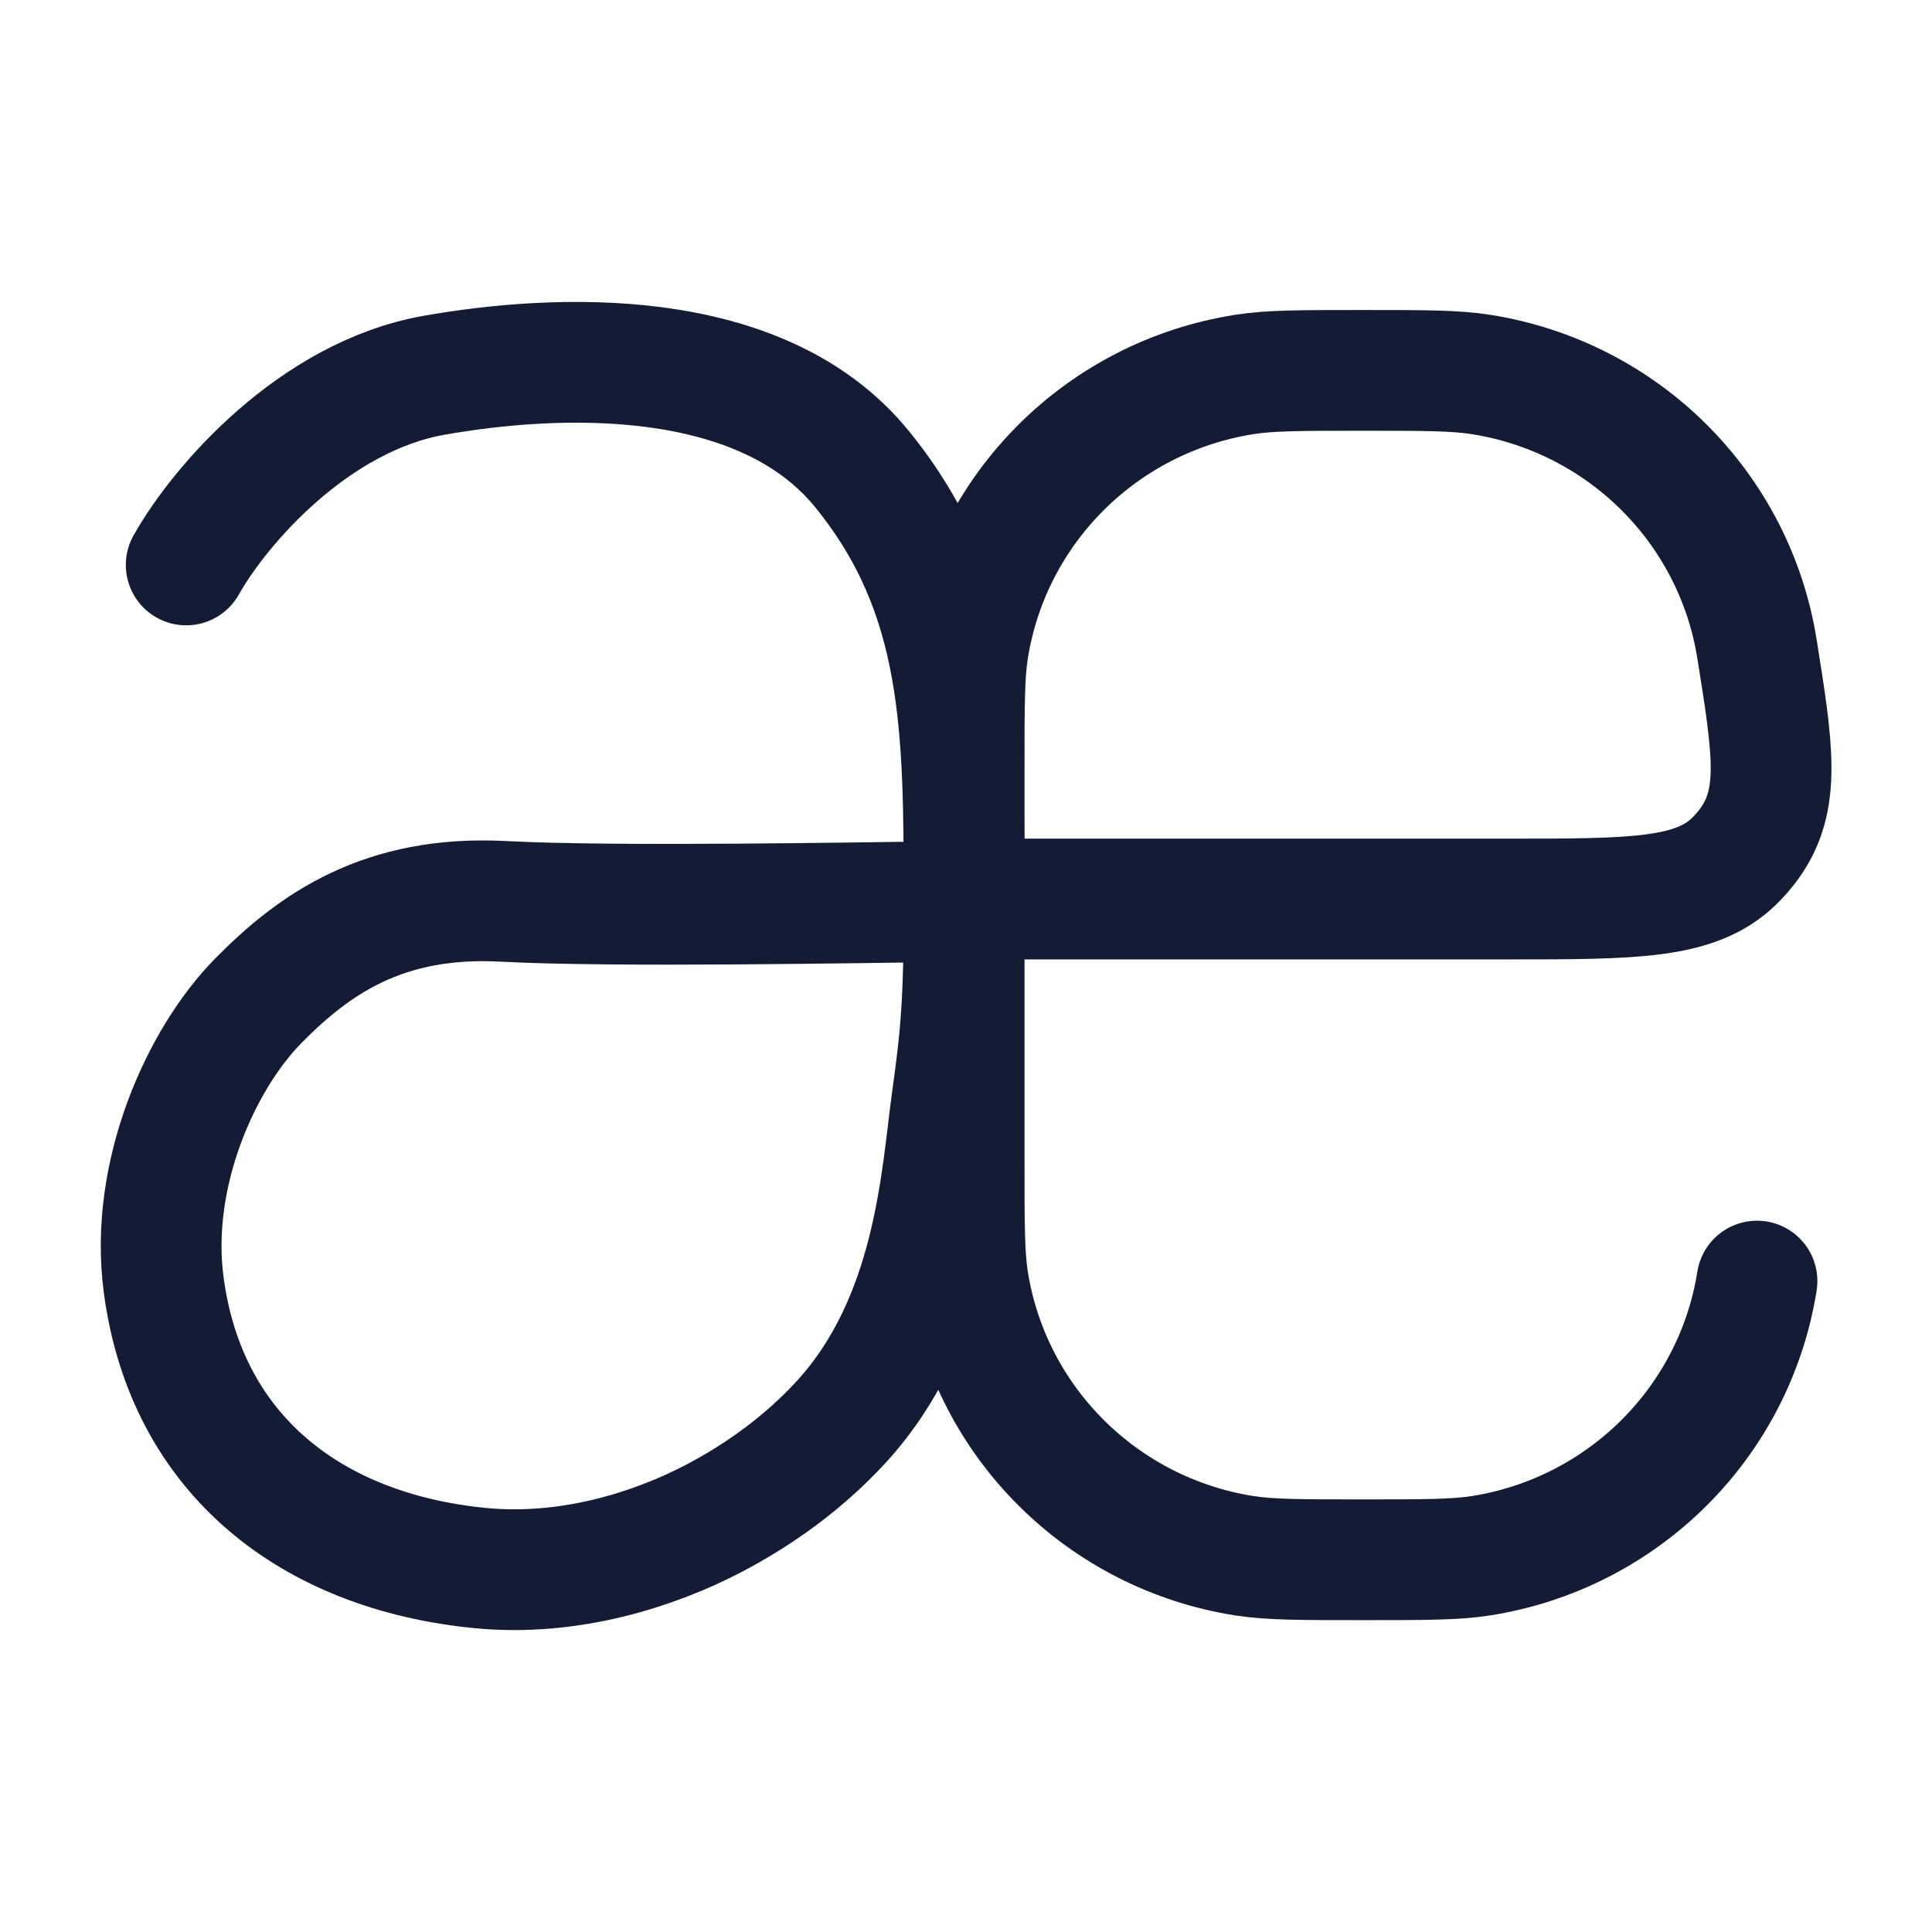
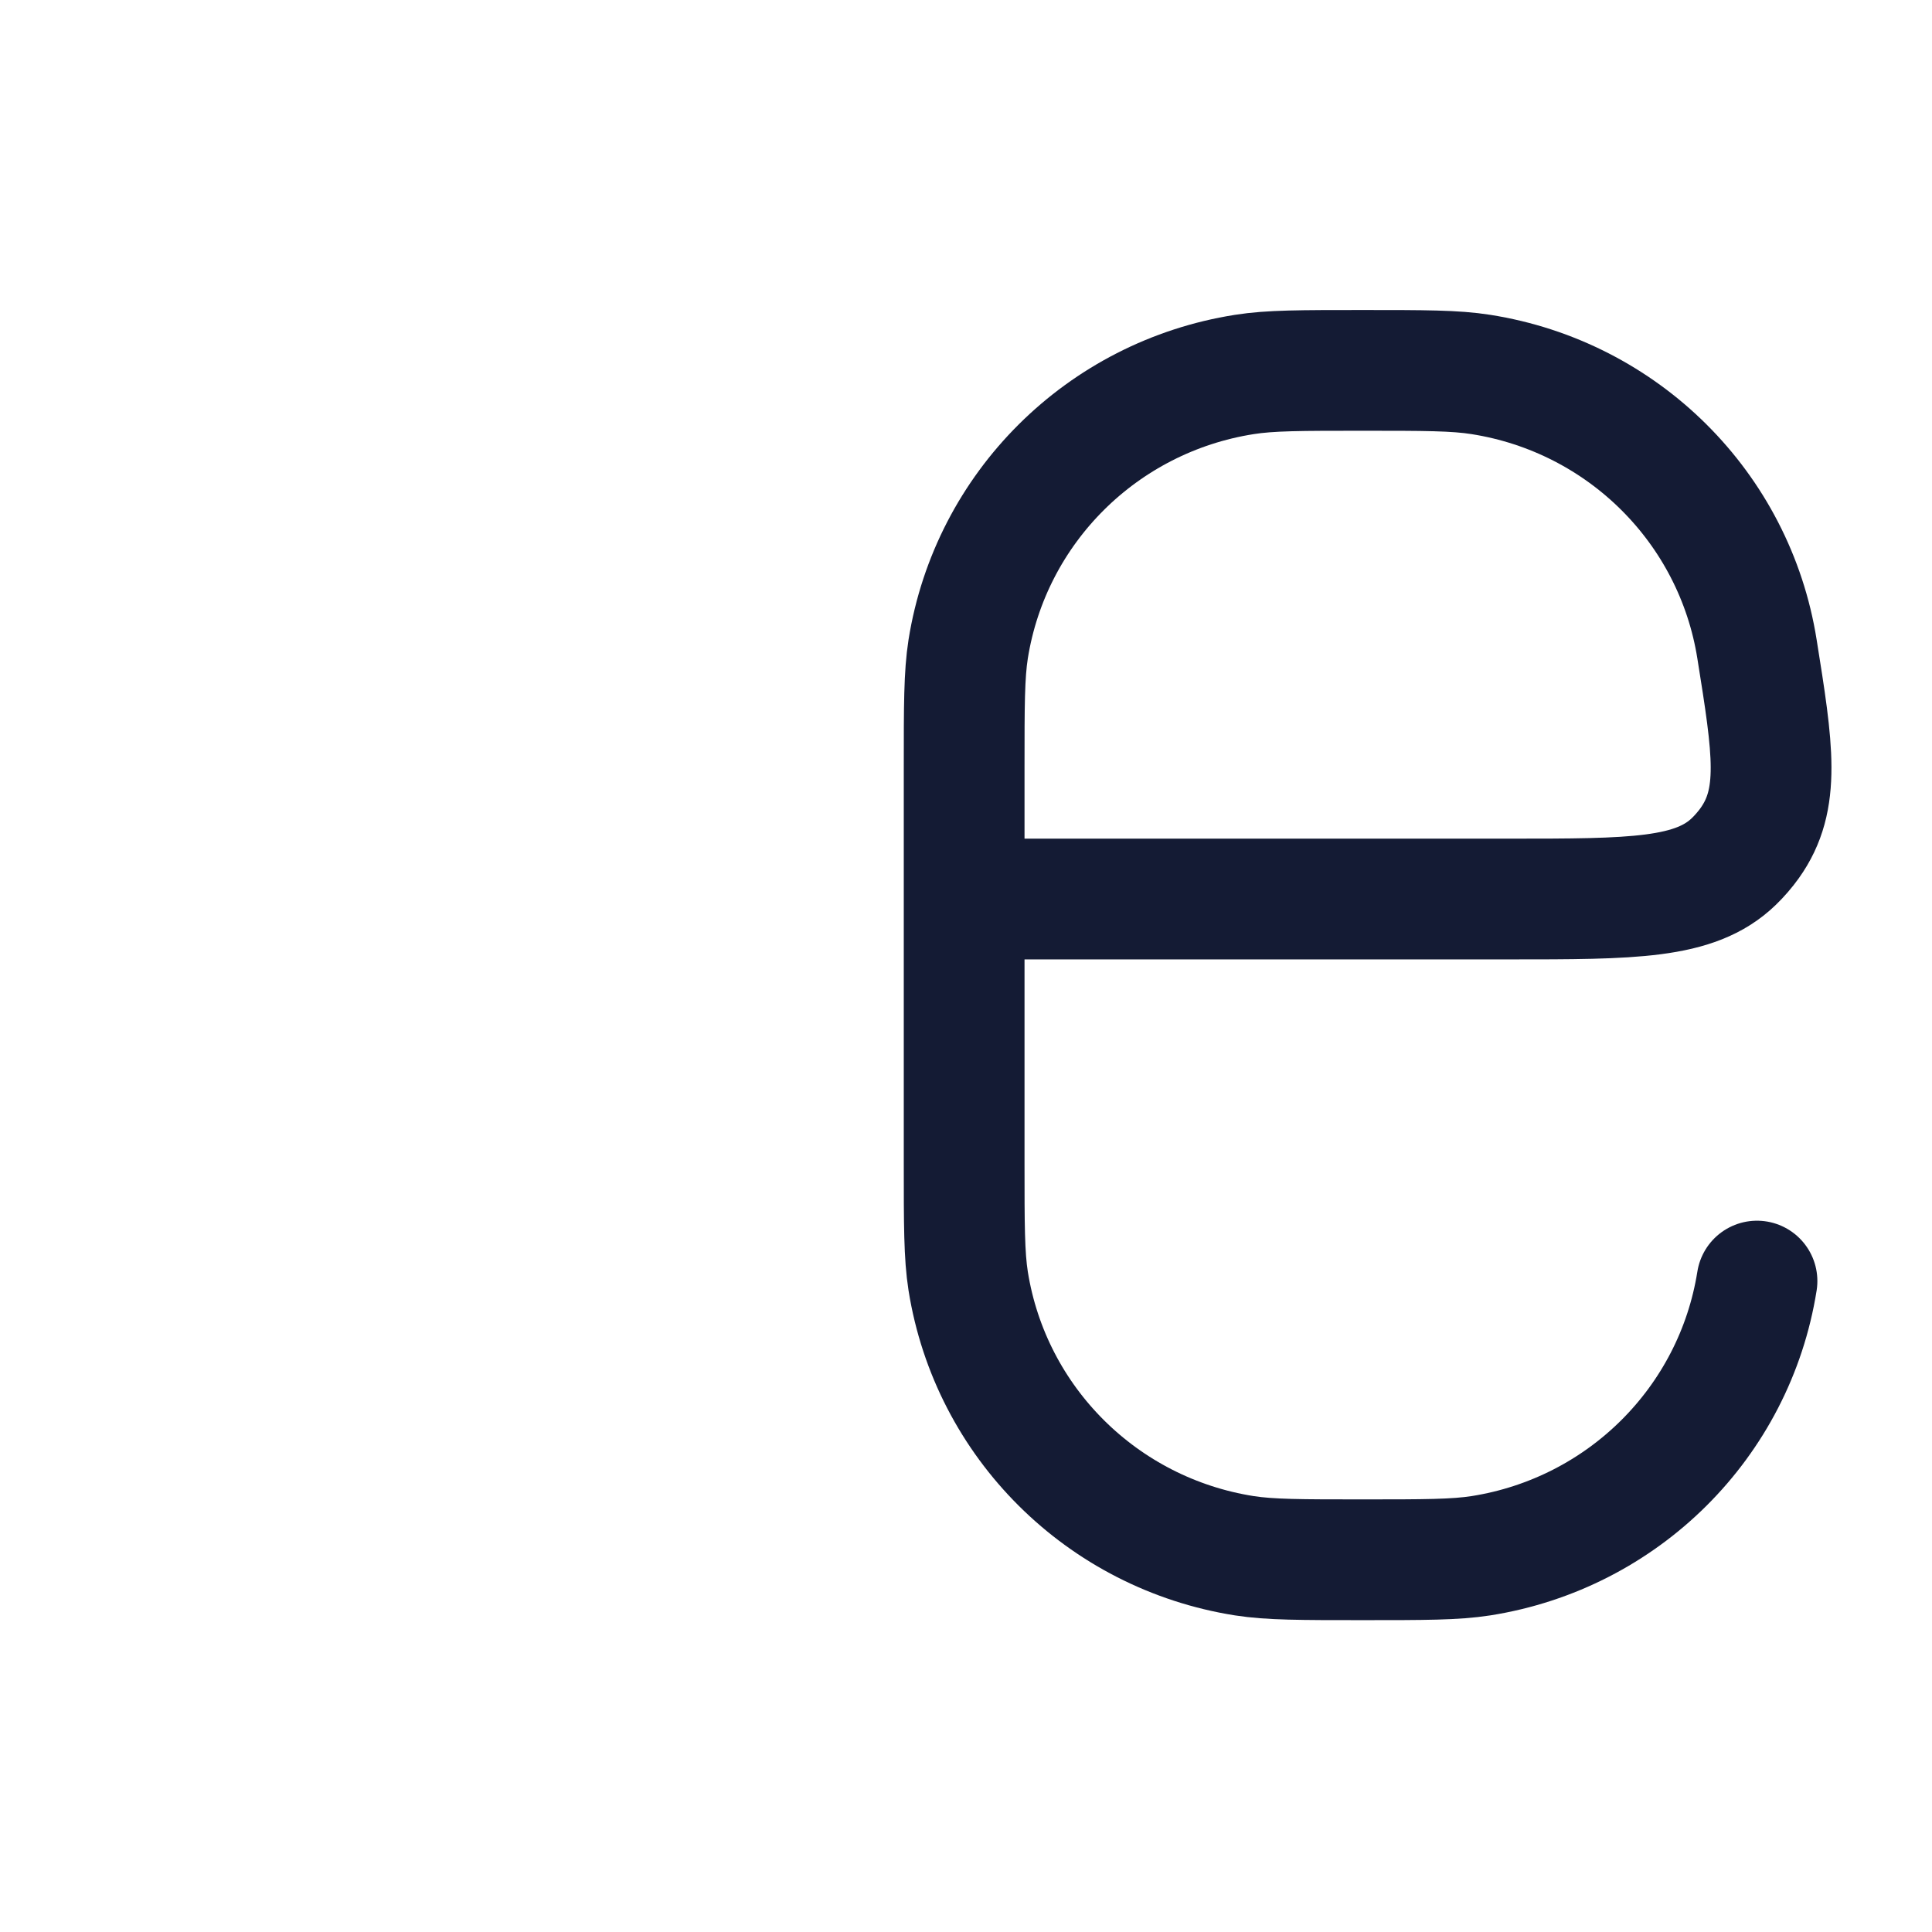
<svg xmlns="http://www.w3.org/2000/svg" width="24" height="24" viewBox="0 0 24 24" fill="none">
  <path d="M21.826 15.914C21.547 17.67 20.163 19.047 18.397 19.326C18.077 19.376 17.694 19.376 16.927 19.376C16.16 19.376 15.777 19.376 15.457 19.326C13.691 19.047 12.307 17.67 12.027 15.914C11.977 15.595 11.977 15.214 11.977 14.451V11.168M11.977 11.168V9.526C11.977 8.764 11.977 8.382 12.027 8.063C12.307 6.307 13.691 4.93 15.457 4.652C15.777 4.601 16.16 4.601 16.927 4.601C17.694 4.601 18.077 4.601 18.397 4.652C20.163 4.93 21.547 6.307 21.826 8.063C22.025 9.307 22.124 9.929 21.735 10.474C21.682 10.549 21.604 10.639 21.538 10.702C21.056 11.168 20.284 11.168 18.741 11.168H11.977Z" stroke="#141B34" stroke-width="1.5" stroke-linecap="round" stroke-linejoin="round" />
-   <path d="M2.313 7.018C2.737 6.266 3.904 4.925 5.391 4.662C6.878 4.399 9.44 4.268 10.708 5.827C11.976 7.386 11.976 9.043 11.976 11.197M11.976 11.197C11.976 12.438 11.941 12.835 11.827 13.653C11.692 14.623 11.617 16.394 10.445 17.669C9.995 18.157 9.448 18.559 8.859 18.866C8.129 19.247 7.076 19.587 5.966 19.479C3.88 19.276 2.313 18.079 2.033 15.958C1.85 14.575 2.505 13.148 3.203 12.438C3.901 11.727 4.766 11.118 6.256 11.197C7.638 11.27 10.646 11.213 11.976 11.197Z" stroke="#141B34" stroke-width="1.5" stroke-linecap="round" stroke-linejoin="round" />
</svg>